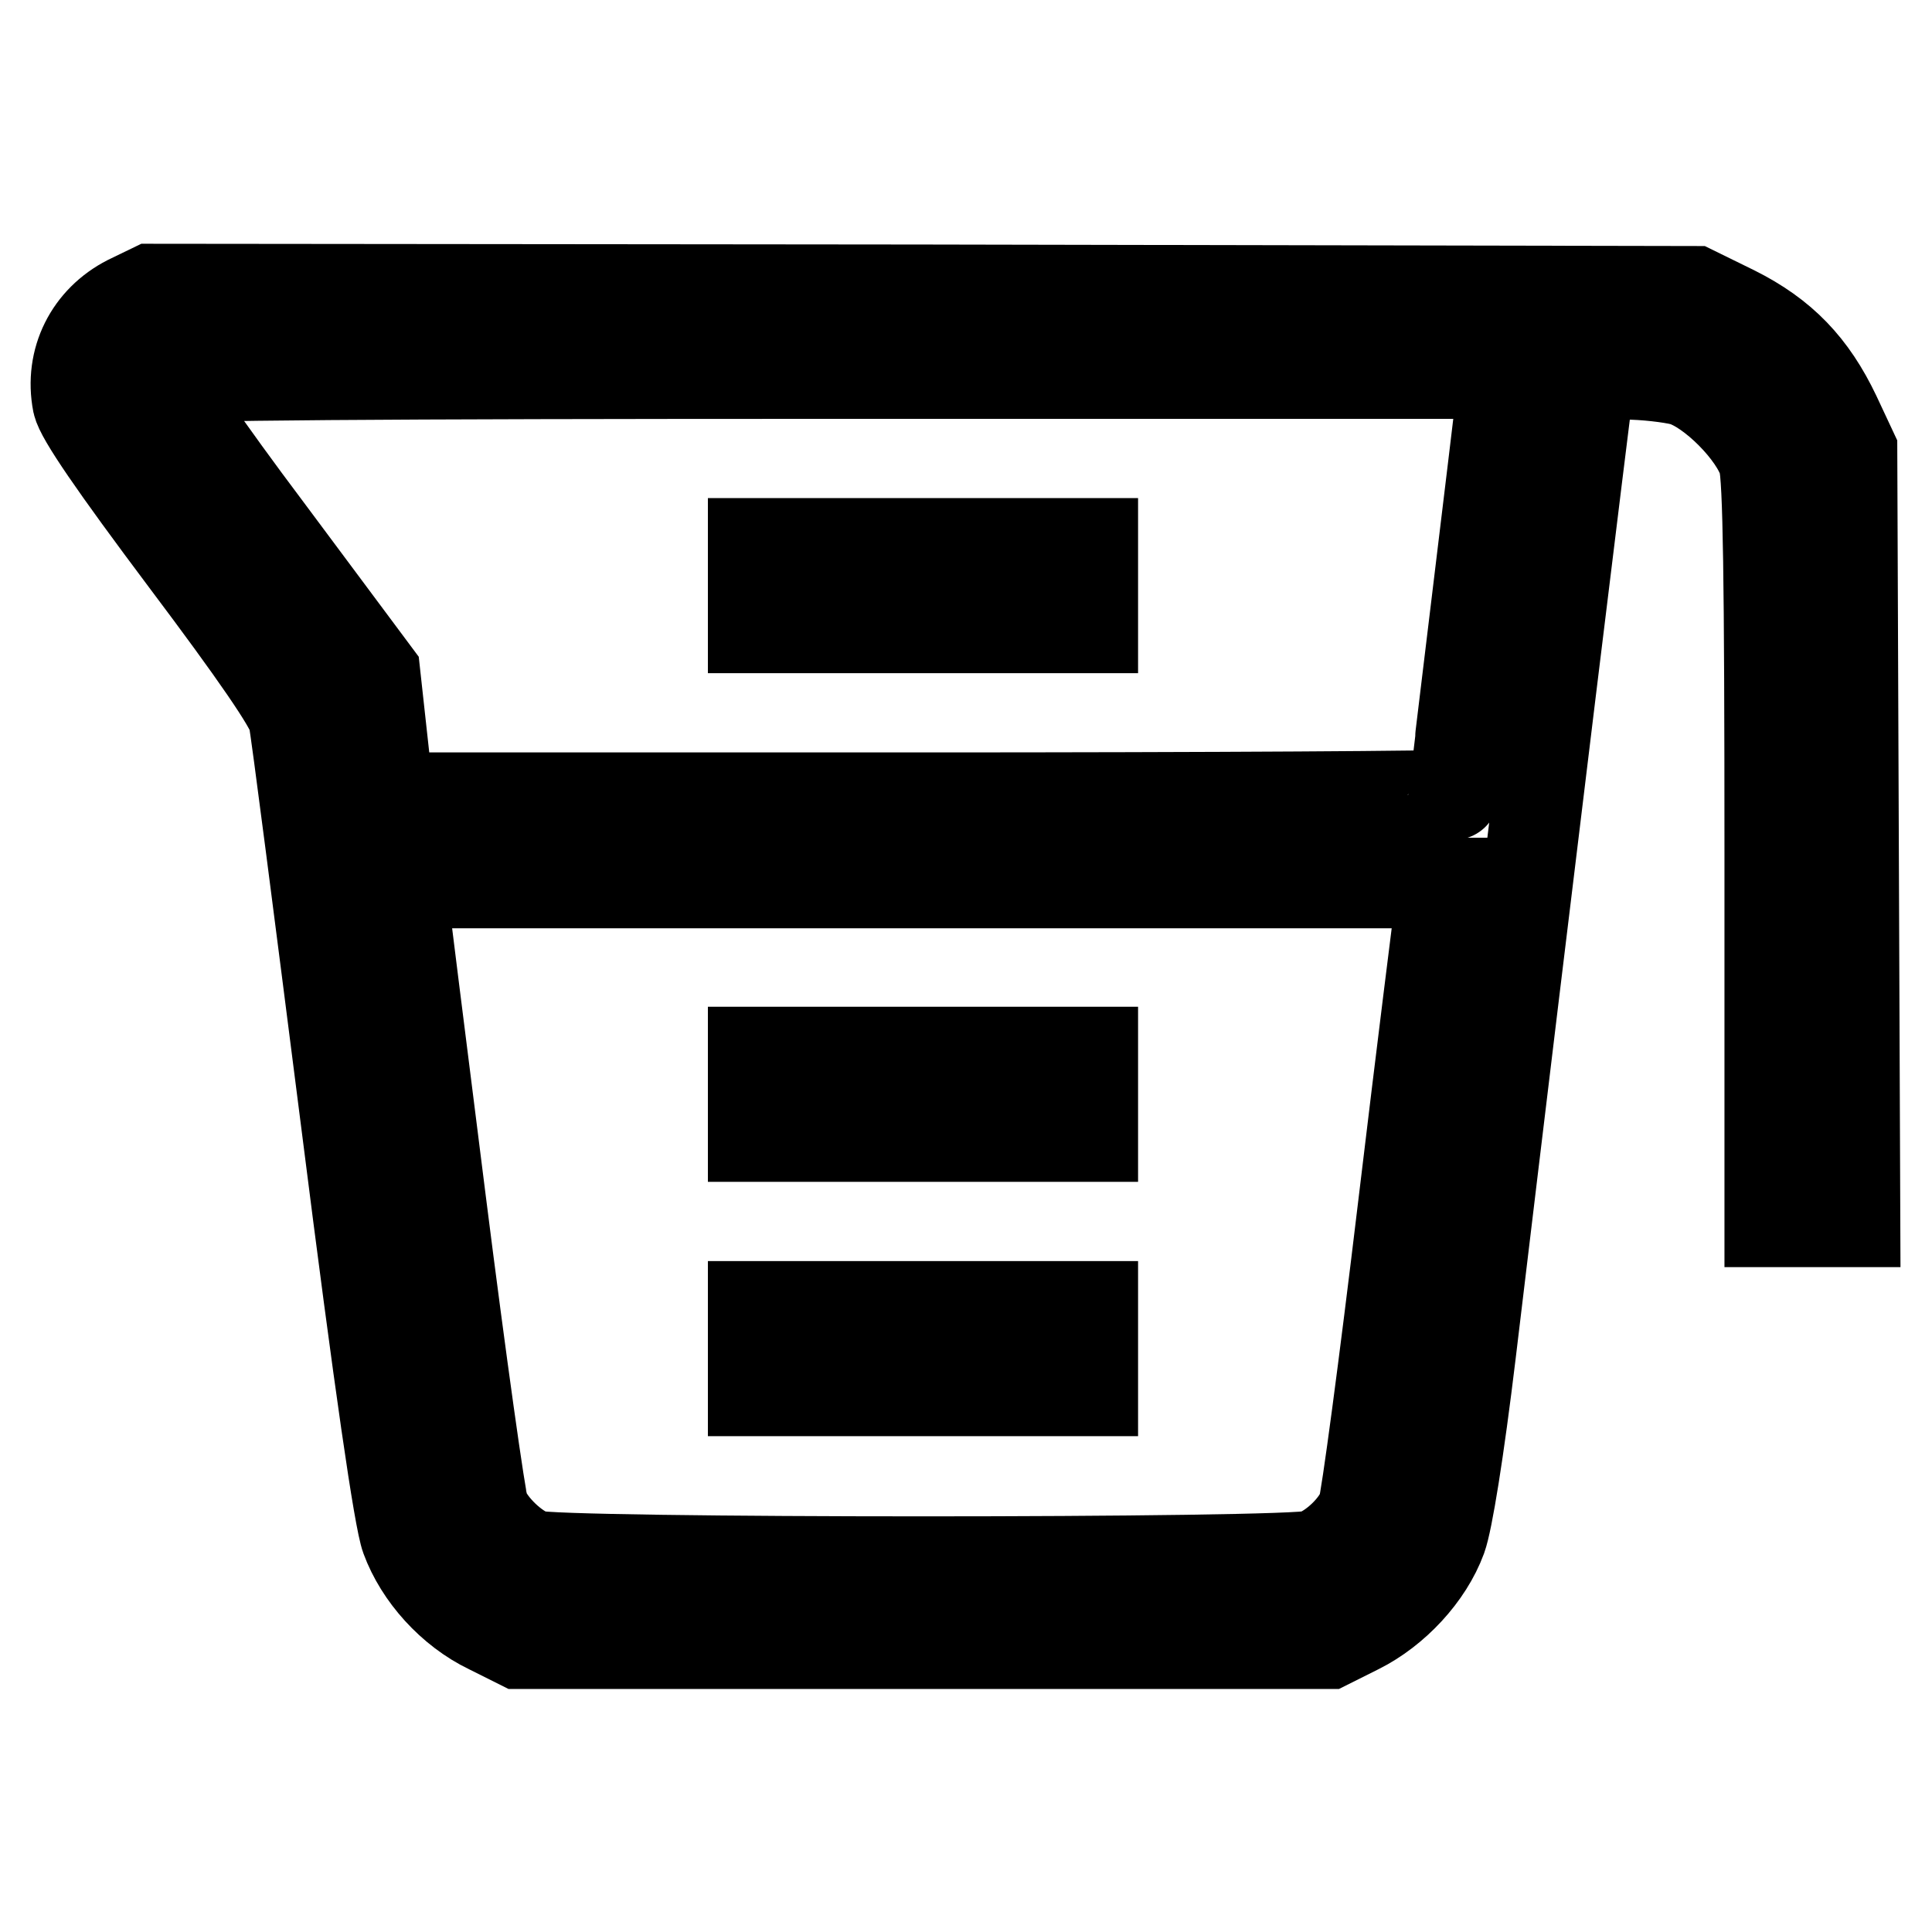
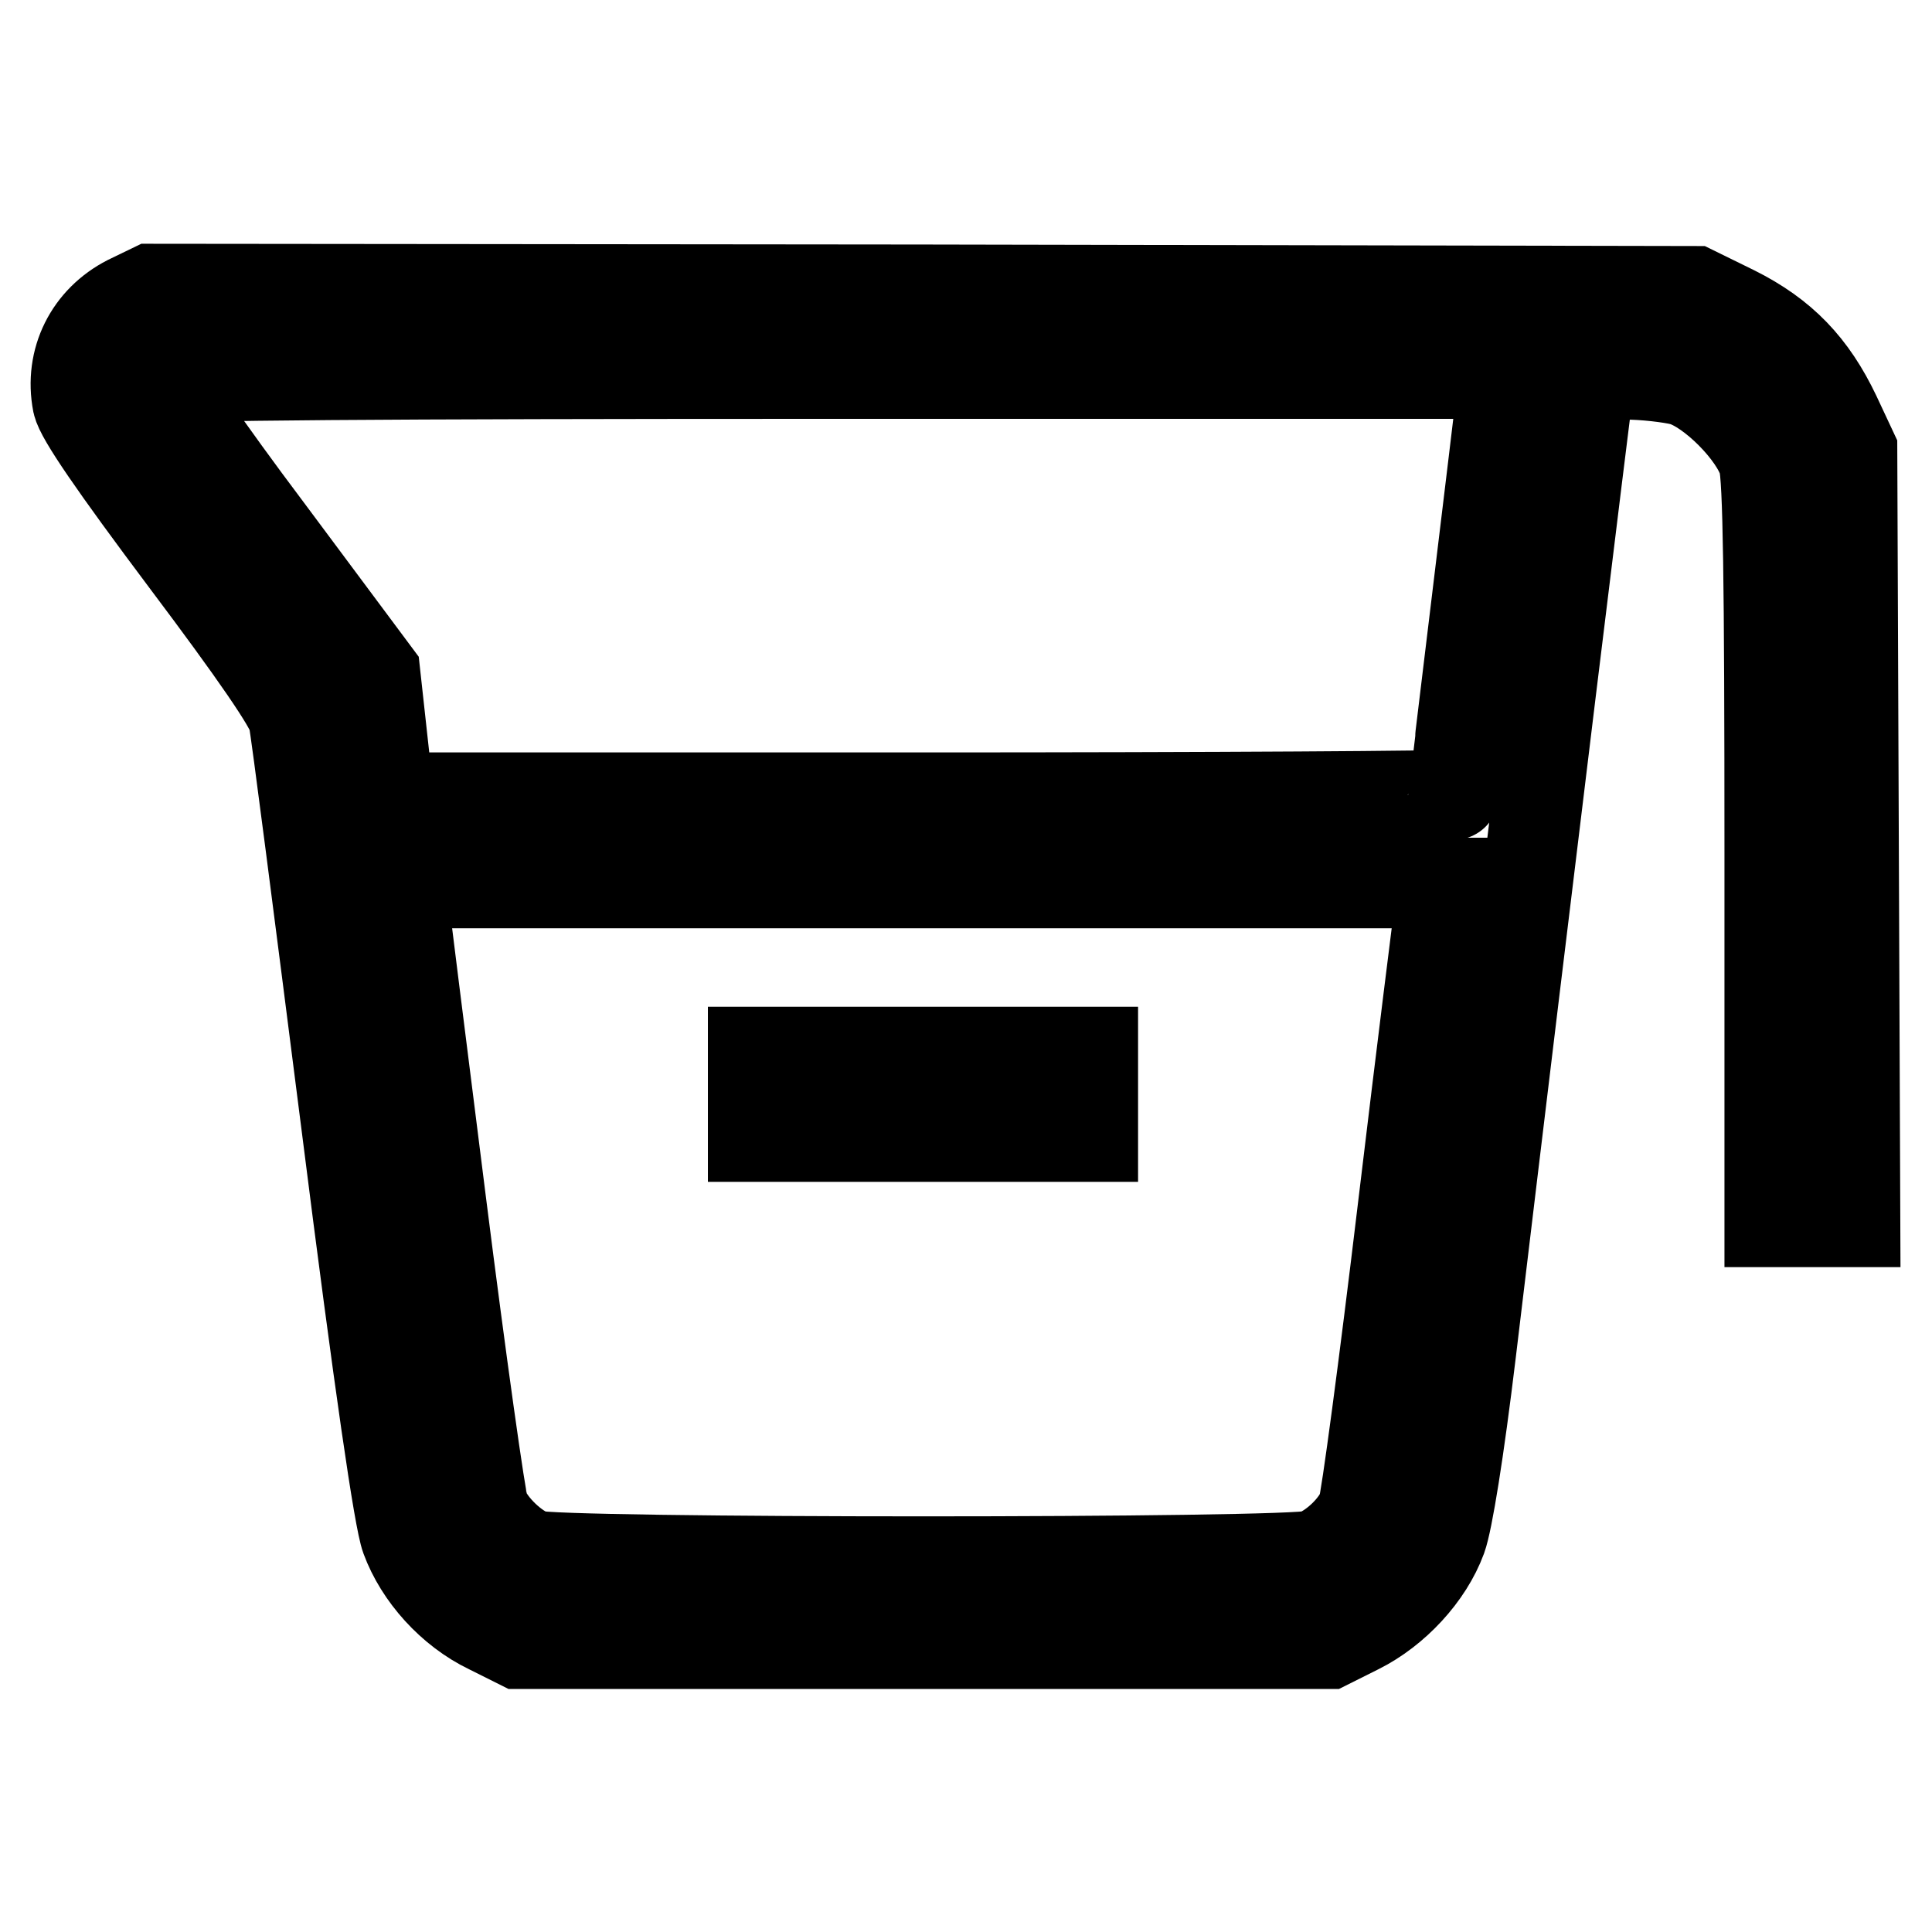
<svg xmlns="http://www.w3.org/2000/svg" version="1.1" x="0px" y="0px" viewBox="0 0 256 256" enable-background="new 0 0 256 256" xml:space="preserve">
  <g>
    <g>
      <g>
        <path stroke-width="12" fill-opacity="0" stroke="#000000" d="M17,39.8c-5.1,2.6-7.8,7.9-6.7,13.6c0.4,1.8,4.7,8.1,14.3,20.9c9.1,12.1,14,19.2,14.3,20.9c0.3,1.3,3.4,25.5,7,53.7c4.4,34.8,7,52.5,7.9,54.9c1.8,4.9,6,9.6,11,12l4,2h53.7H176l4-2c4.8-2.4,9.2-7.1,11-12c0.8-2.2,2.3-11.4,3.9-24.7c7.8-65.1,15.2-125.3,15.5-127.3l0.4-2.2h4.6c2.5,0,5.9,0.4,7.5,0.8c3.9,1.1,9.7,7,10.8,10.8c0.6,2.2,0.8,15.5,0.8,51.8v48.9h5.6h5.7l-0.2-51.1l-0.2-51.1l-2.2-4.7c-3.1-6.5-7-10.6-13.4-13.8l-5.3-2.6l-102.3-0.2L20.1,38.3L17,39.8z M199.1,51.4c-0.6,5.2-6.5,53.7-6.5,53.9c0,0.2-31.7,0.4-70.5,0.4H51.5l-0.9-8.2l-0.9-8.2L35.4,70.1c-7.9-10.5-14.1-19.5-13.8-19.9c0.3-0.5,28.7-0.7,89.1-0.7h88.7L199.1,51.4z M190.9,119.5c-0.2,1.5-2.5,19.7-5,40.6c-2.5,20.9-4.9,38.8-5.3,39.8c-0.9,2.4-3.9,5.3-6.5,6.2c-2.7,1.1-100.8,1.1-103.5,0c-2.5-0.9-5.5-3.8-6.5-6.2c-0.4-1-3-19.4-5.7-40.8c-2.7-21.4-5-39.7-5.1-40.6l-0.3-1.5h69.1h69.2L190.9,119.5z" />
-         <path stroke-width="12" fill-opacity="0" stroke="#000000" d="M99.8,77.6v5.6h22.5h22.5v-5.6V72h-22.5H99.8V77.6z" />
        <path stroke-width="12" fill-opacity="0" stroke="#000000" d="M99.8,145v5.6h22.5h22.5V145v-5.6h-22.5H99.8V145z" />
-         <path stroke-width="12" fill-opacity="0" stroke="#000000" d="M99.8,178.7v5.6h22.5h22.5v-5.6v-5.6h-22.5H99.8V178.7z" />
      </g>
    </g>
  </g>
</svg>